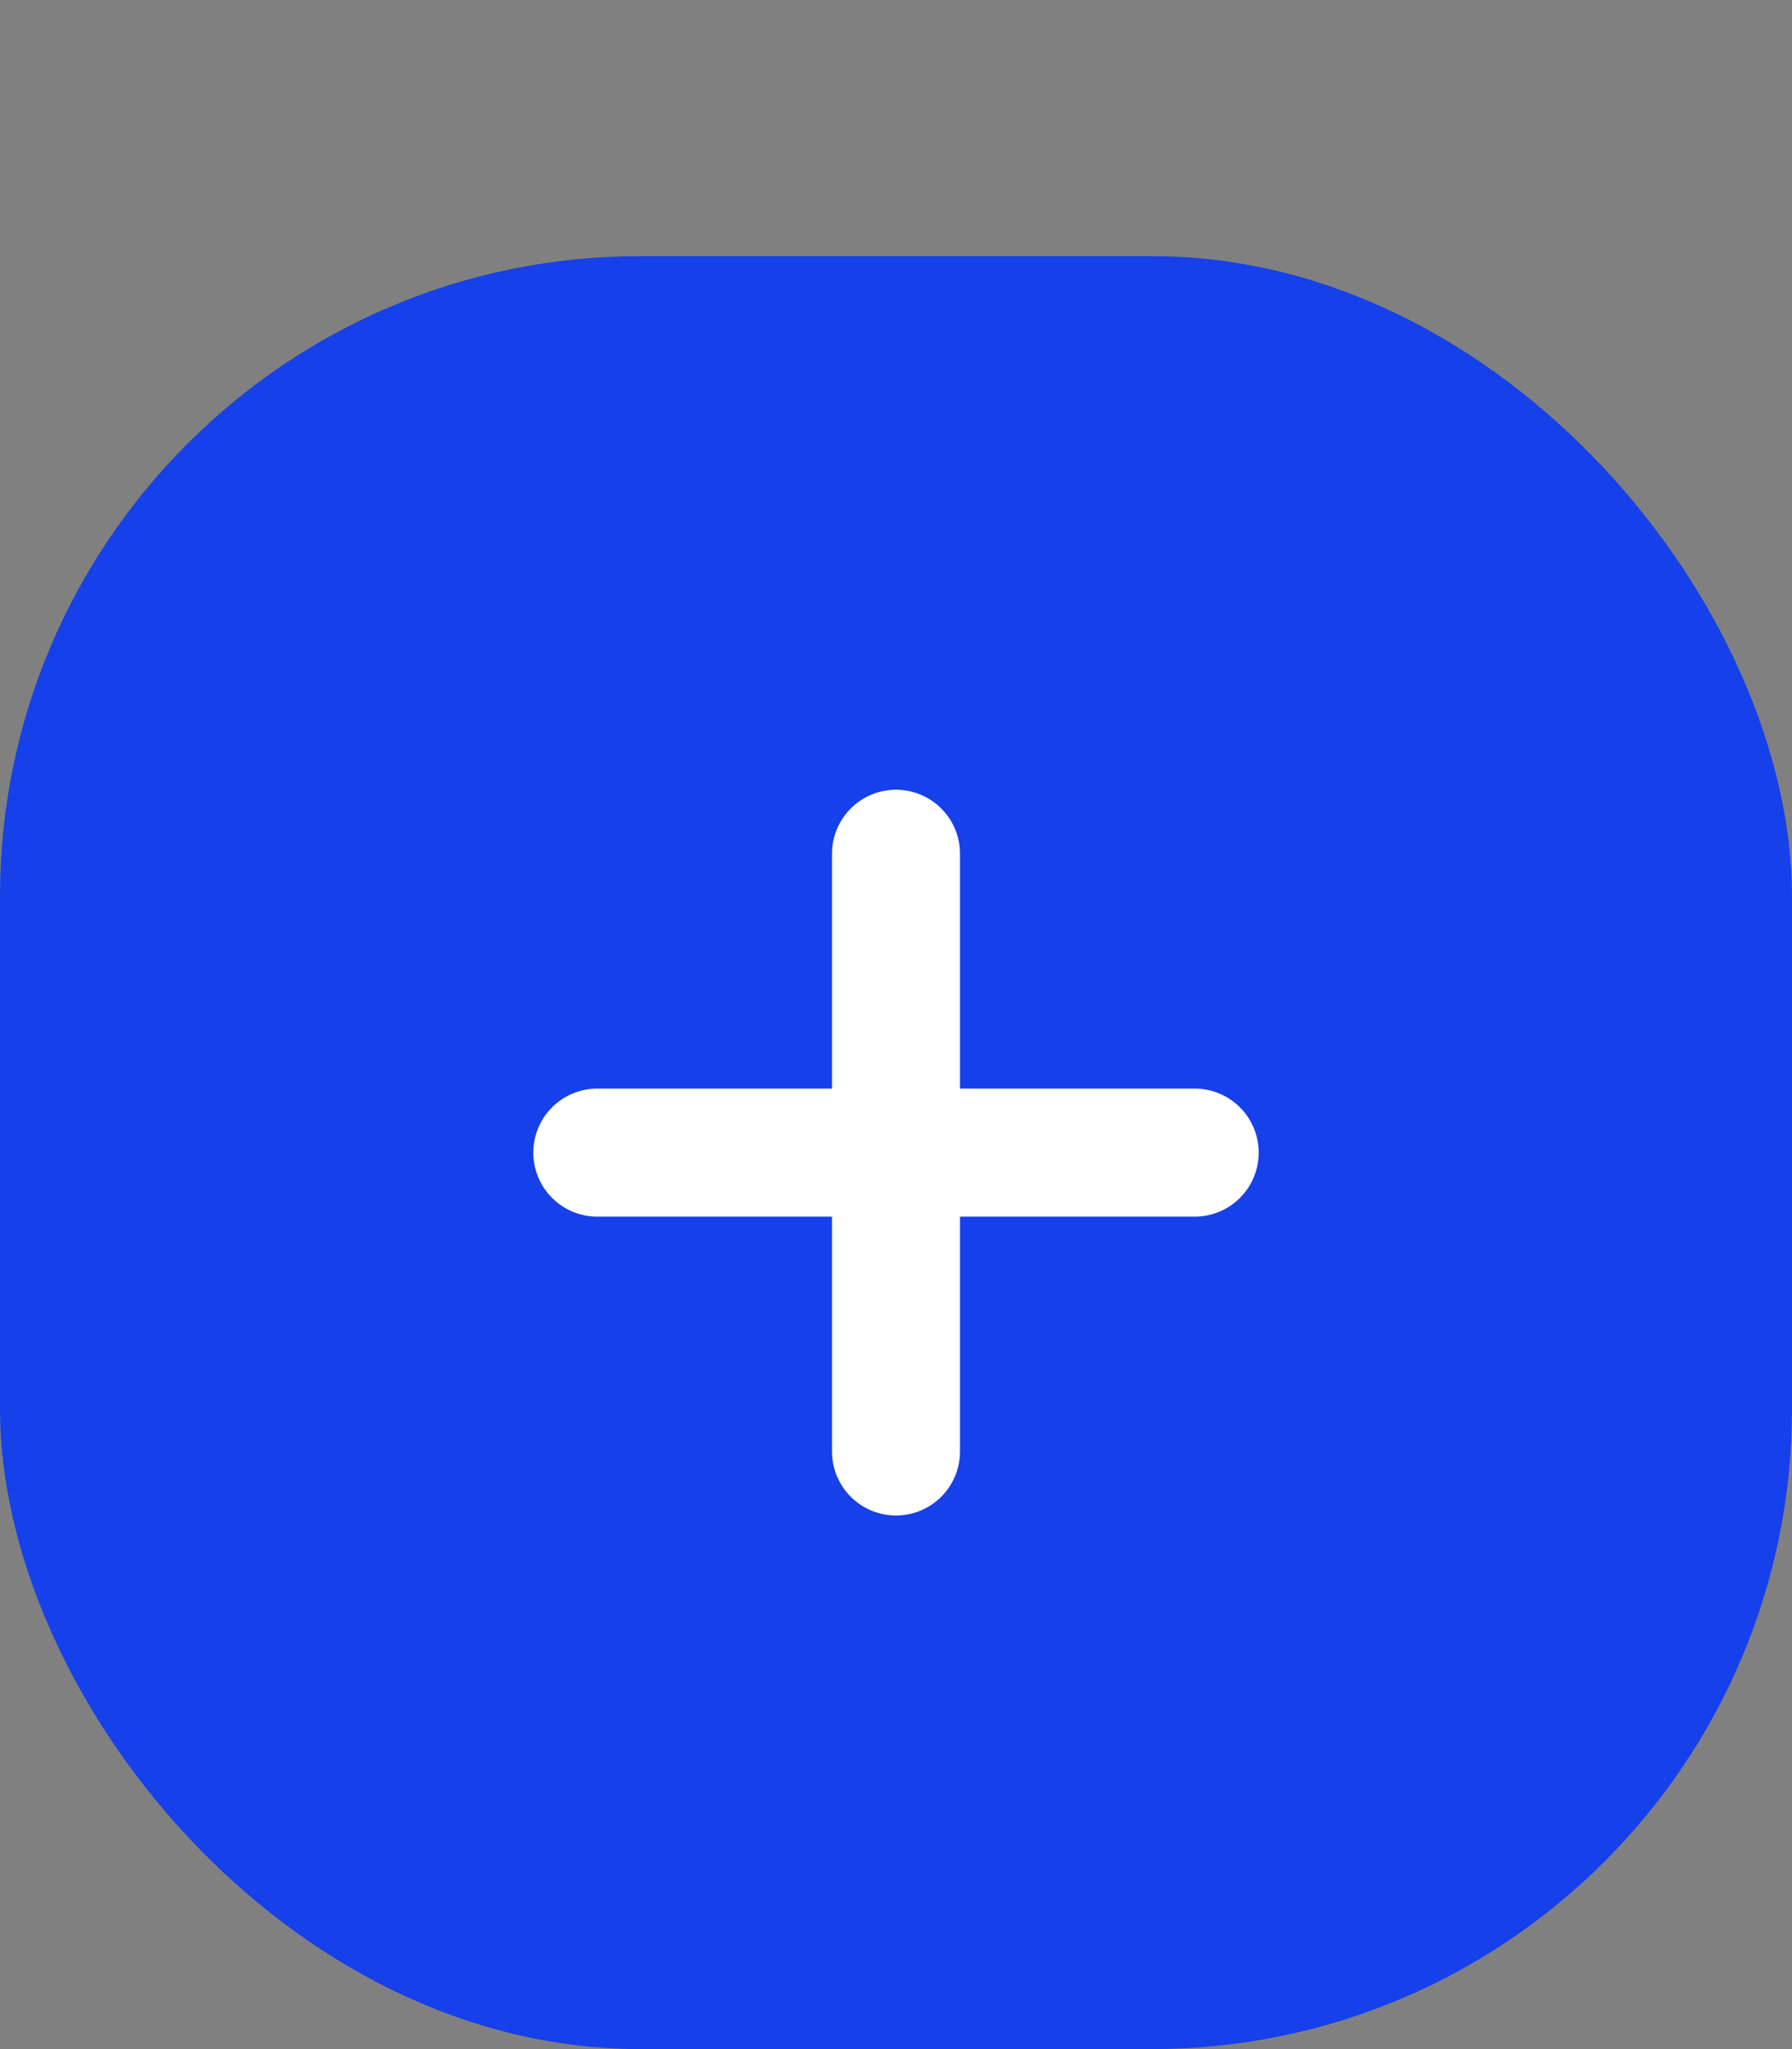
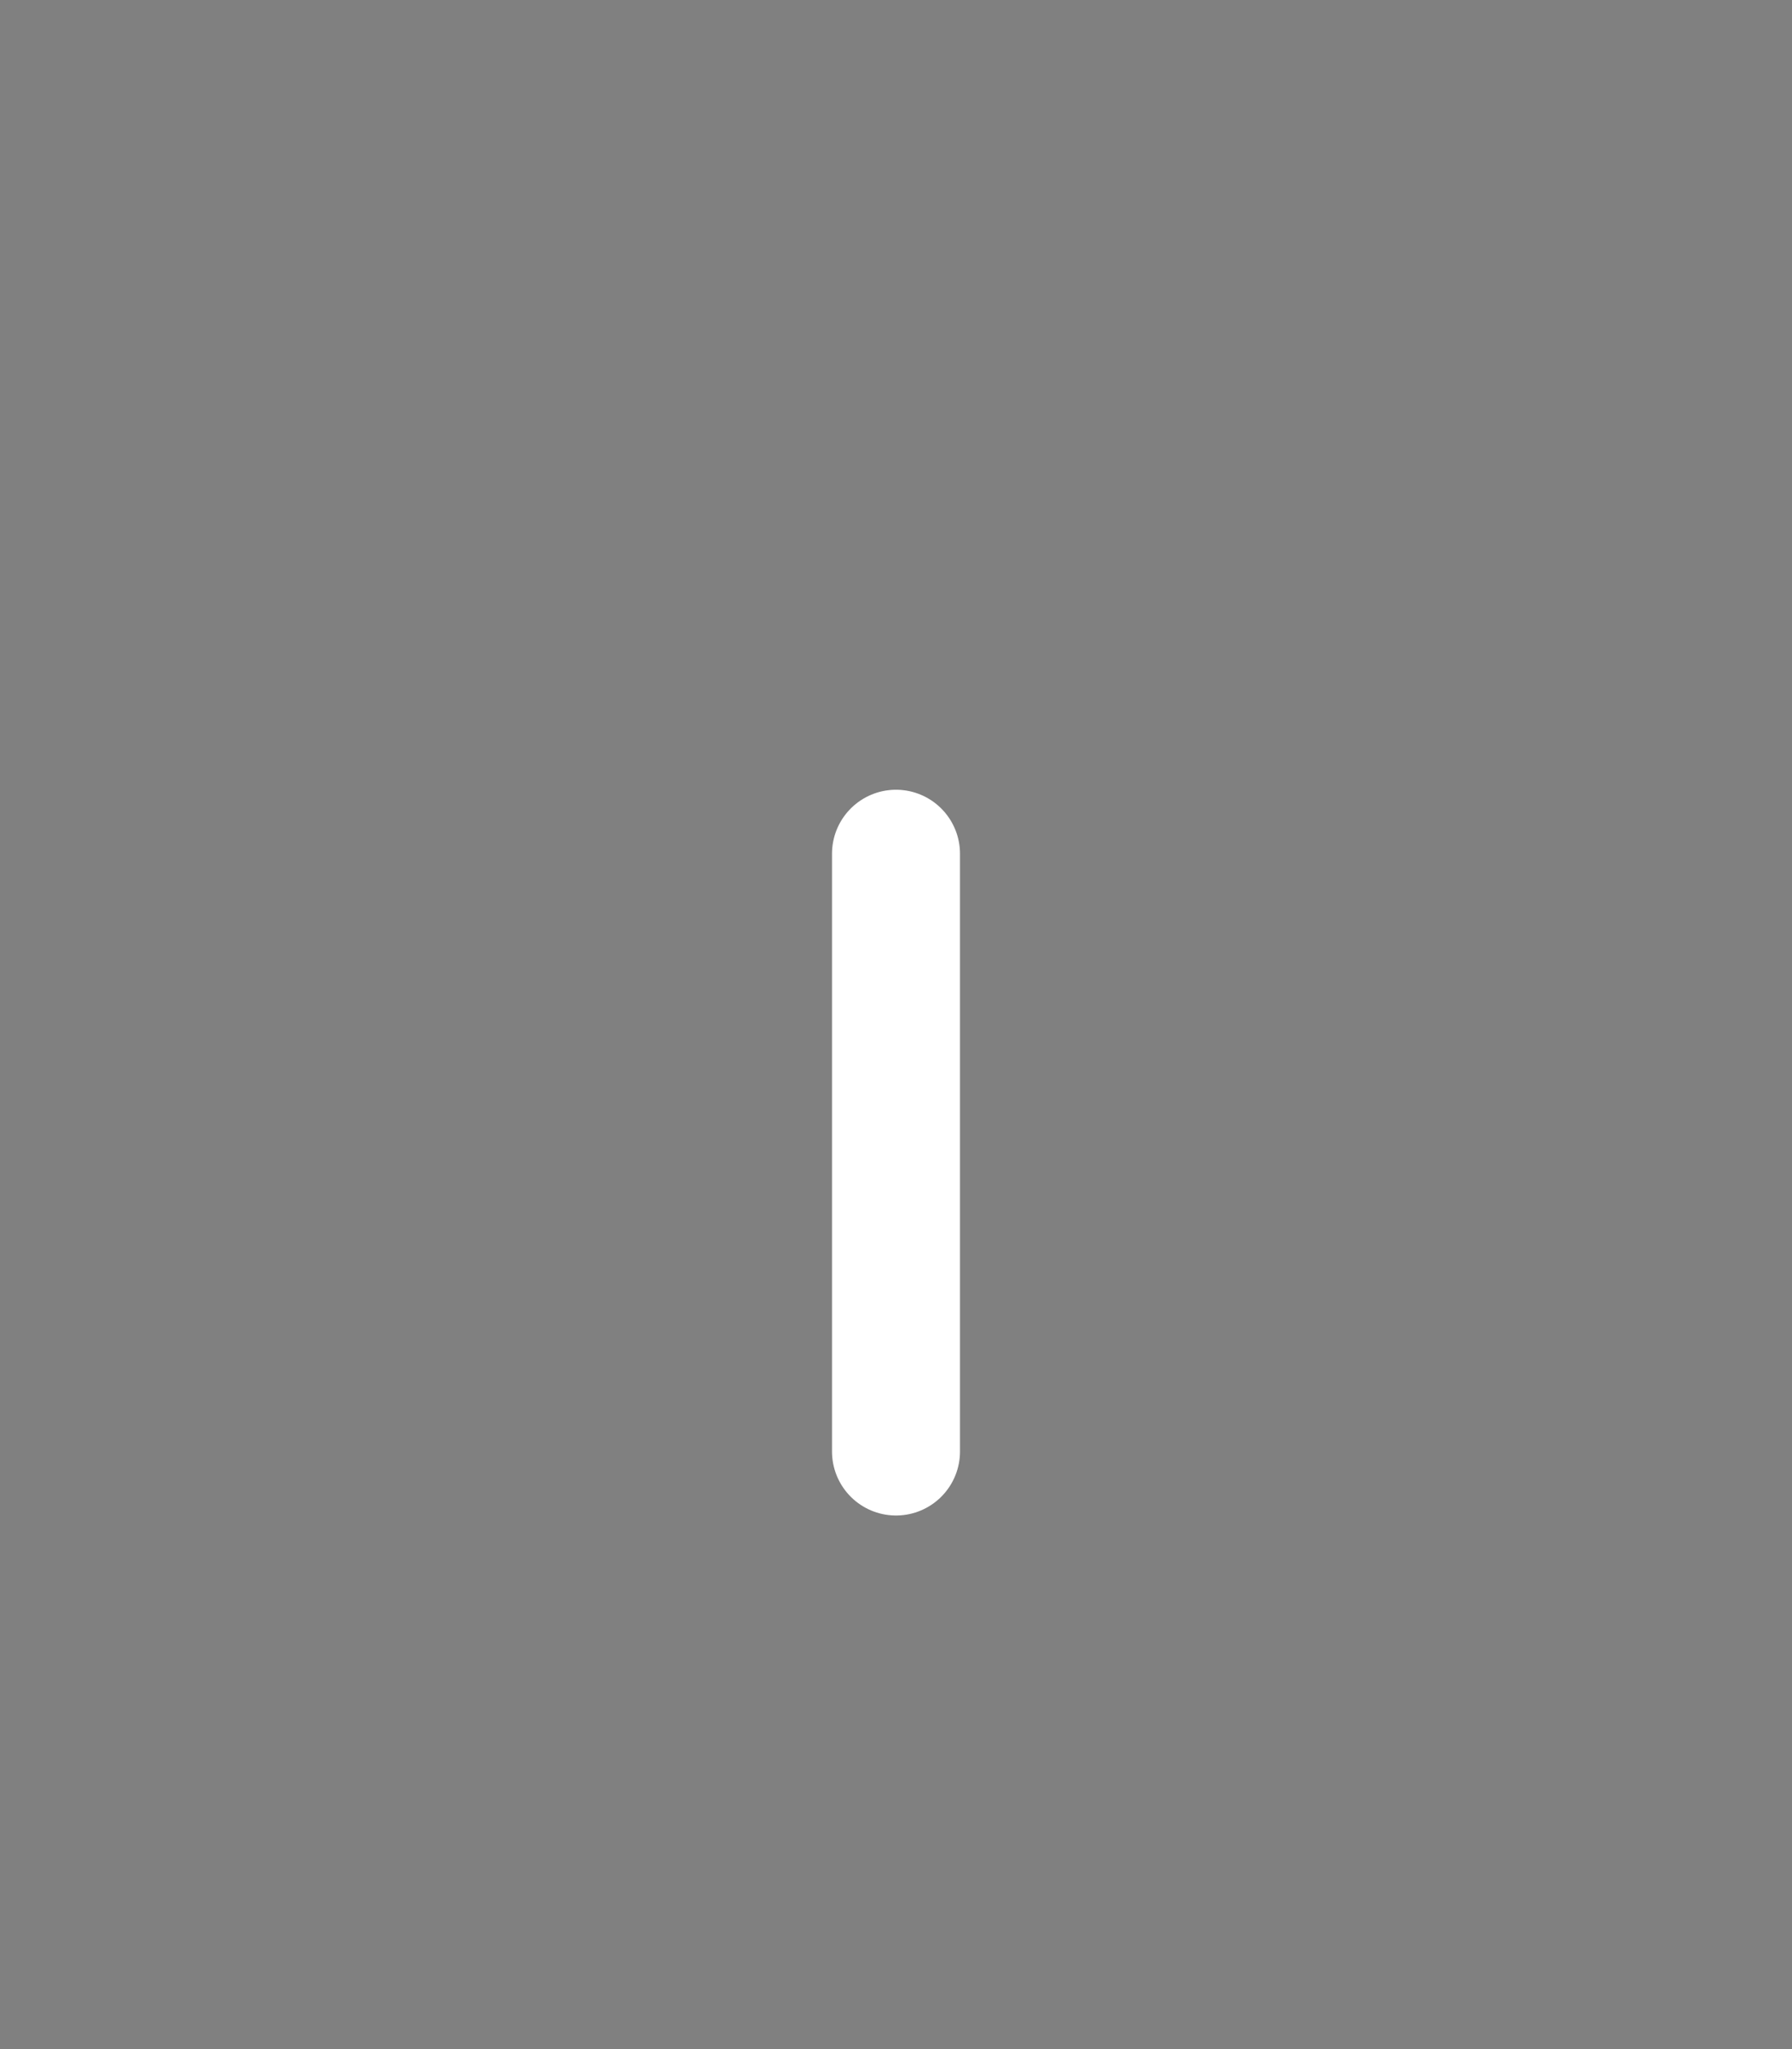
<svg xmlns="http://www.w3.org/2000/svg" width="28" height="32" viewBox="0 0 28 32" fill="none">
  <rect x="0" y="0" width="28" height="32" fill="#808080" stroke="none" />
-   <rect y="4" width="28" height="28" rx="10" fill="#1640EA" />
  <path d="M14 13.333V22.667" stroke="white" stroke-width="2" stroke-linecap="round" stroke-linejoin="round" />
-   <path d="M9.333 18H18.667" stroke="white" stroke-width="2" stroke-linecap="round" stroke-linejoin="round" />
</svg>